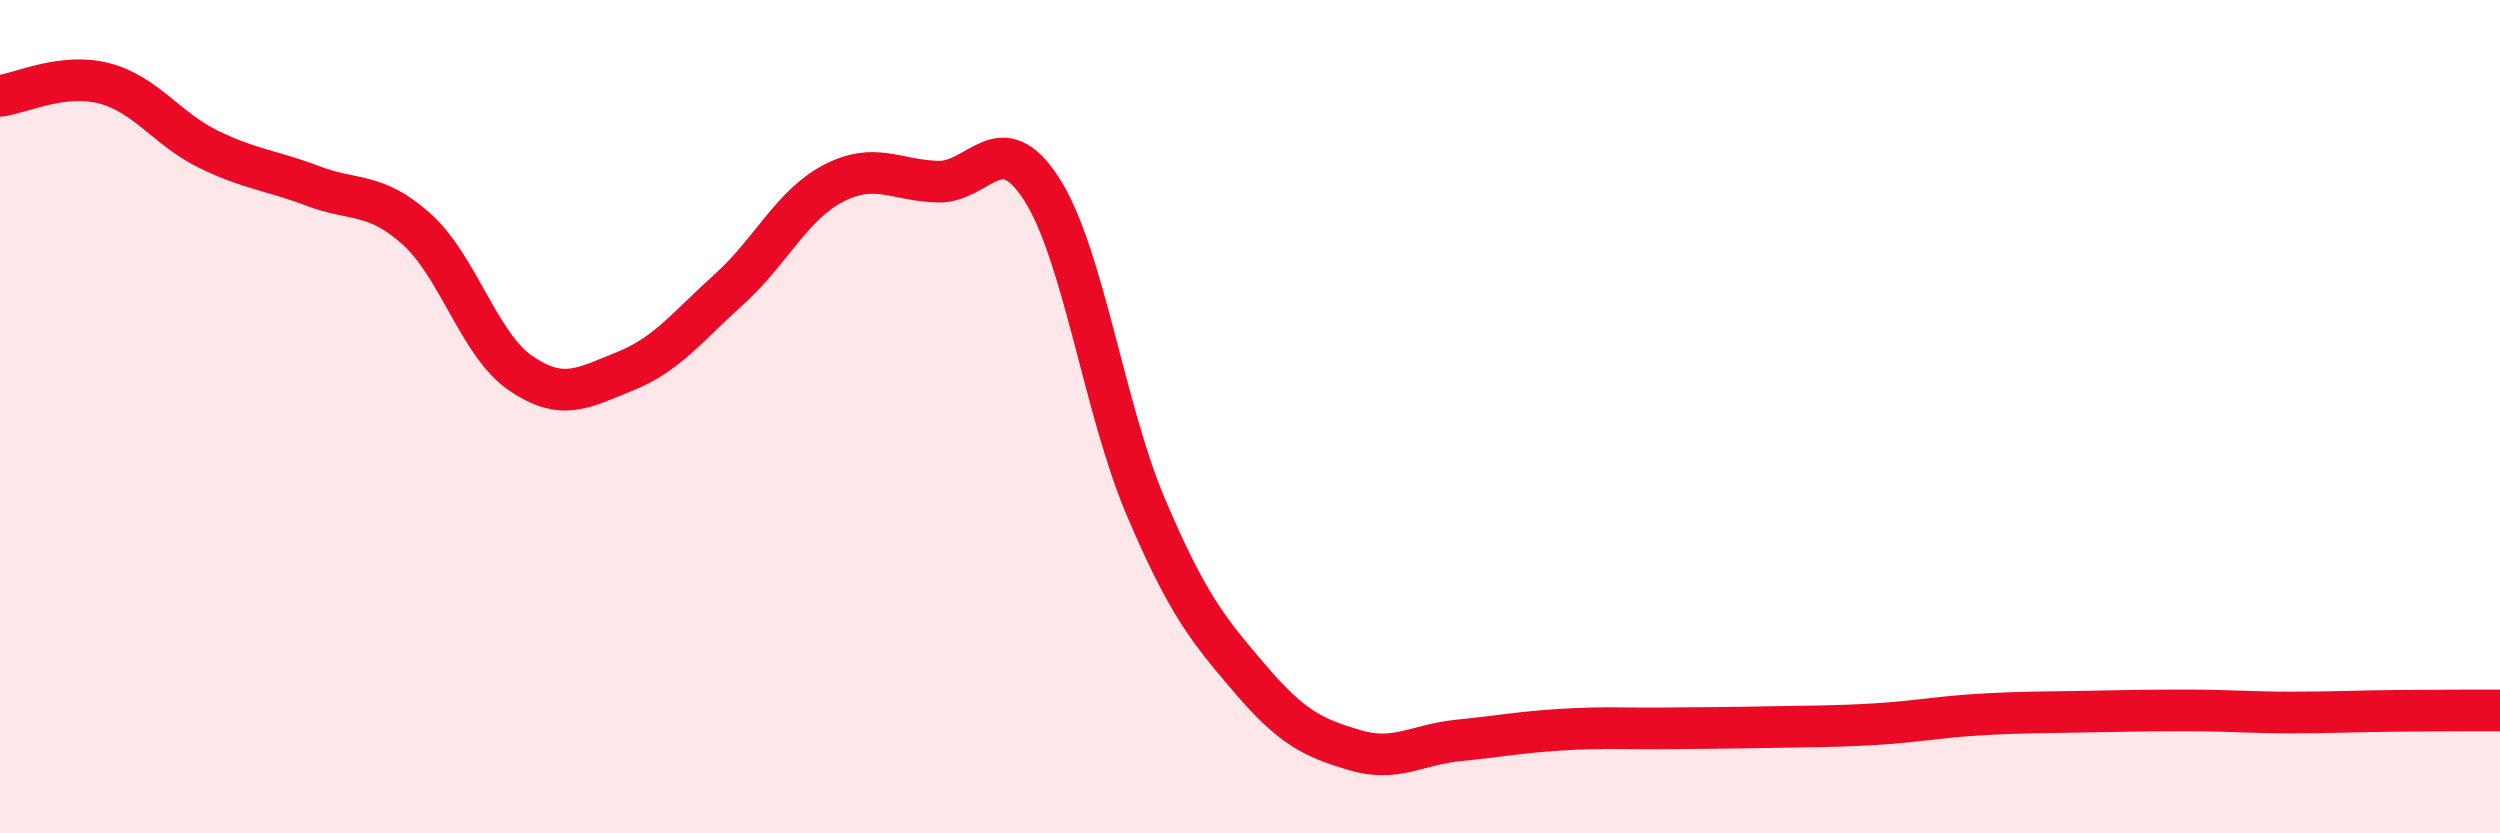
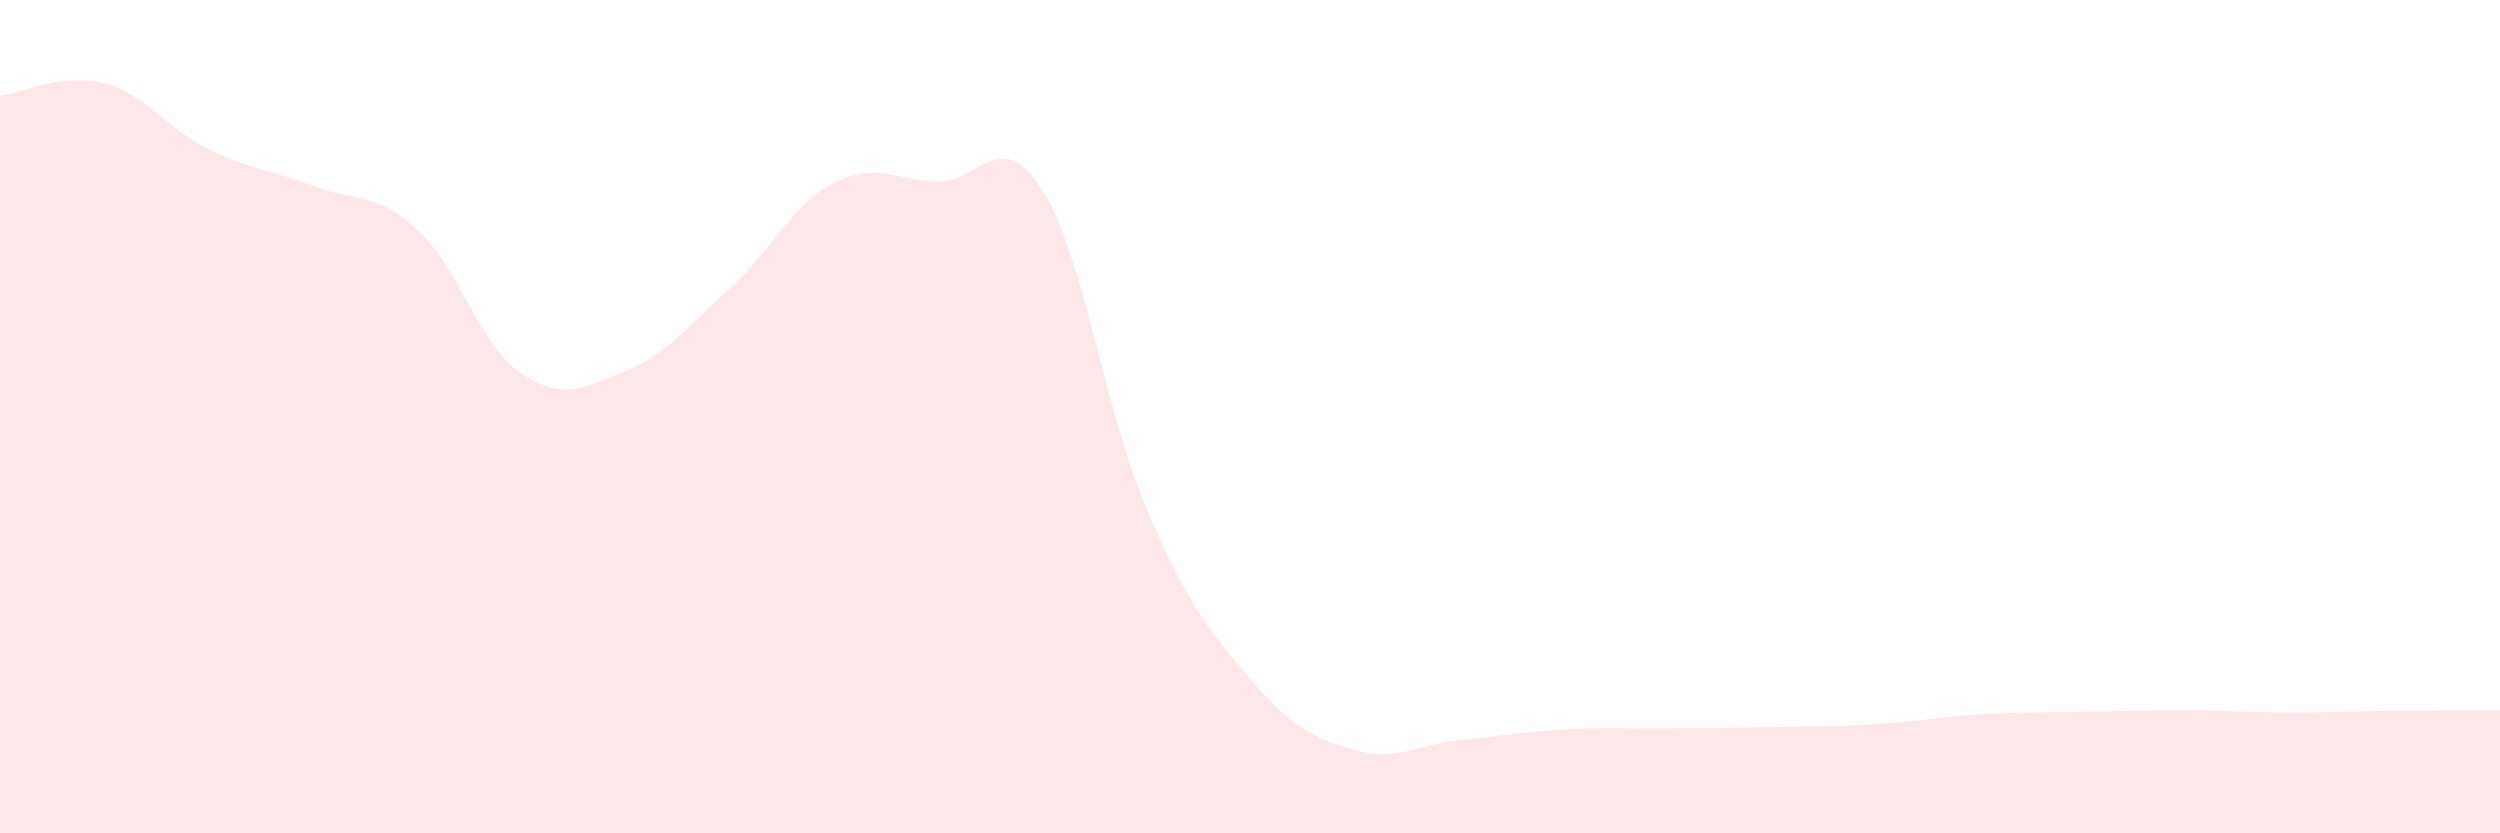
<svg xmlns="http://www.w3.org/2000/svg" width="60" height="20" viewBox="0 0 60 20">
  <path d="M 0,2.3 C 0.5,2.24 1.5,1.74 2.5,2 C 3.5,2.26 4,3.09 5,3.58 C 6,4.07 6.5,4.08 7.5,4.46 C 8.5,4.84 9,4.6 10,5.5 C 11,6.4 11.5,8.28 12.5,8.96 C 13.5,9.64 14,9.31 15,8.91 C 16,8.51 16.5,7.84 17.5,6.94 C 18.5,6.04 19,4.92 20,4.4 C 21,3.88 21.5,4.33 22.5,4.36 C 23.5,4.39 24,2.98 25,4.54 C 26,6.1 26.5,9.82 27.5,12.17 C 28.5,14.52 29,15.12 30,16.29 C 31,17.46 31.5,17.7 32.5,18 C 33.5,18.3 34,17.87 35,17.77 C 36,17.67 36.5,17.57 37.5,17.51 C 38.5,17.45 39,17.49 40,17.48 C 41,17.47 41.5,17.47 42.5,17.45 C 43.5,17.43 44,17.44 45,17.38 C 46,17.32 46.5,17.21 47.5,17.15 C 48.5,17.09 49,17.1 50,17.08 C 51,17.06 51.5,17.05 52.5,17.05 C 53.5,17.05 54,17.1 55,17.1 C 56,17.1 56.5,17.07 57.5,17.06 C 58.5,17.05 59.5,17.05 60,17.05L60 20L0 20Z" fill="#EB0A25" opacity="0.1" stroke-linecap="round" stroke-linejoin="round" />
-   <path d="M 0,2.3 C 0.5,2.24 1.5,1.74 2.5,2 C 3.5,2.26 4,3.09 5,3.58 C 6,4.07 6.5,4.08 7.5,4.46 C 8.5,4.84 9,4.6 10,5.5 C 11,6.4 11.5,8.28 12.5,8.96 C 13.5,9.64 14,9.31 15,8.91 C 16,8.51 16.5,7.84 17.5,6.94 C 18.5,6.04 19,4.92 20,4.4 C 21,3.88 21.5,4.33 22.5,4.36 C 23.5,4.39 24,2.98 25,4.54 C 26,6.1 26.5,9.82 27.5,12.17 C 28.5,14.52 29,15.12 30,16.29 C 31,17.46 31.5,17.7 32.5,18 C 33.5,18.3 34,17.87 35,17.77 C 36,17.67 36.5,17.57 37.5,17.51 C 38.5,17.45 39,17.49 40,17.48 C 41,17.47 41.5,17.47 42.5,17.45 C 43.5,17.43 44,17.44 45,17.38 C 46,17.32 46.5,17.21 47.5,17.15 C 48.5,17.09 49,17.1 50,17.08 C 51,17.06 51.5,17.05 52.5,17.05 C 53.5,17.05 54,17.1 55,17.1 C 56,17.1 56.5,17.07 57.5,17.06 C 58.5,17.05 59.5,17.05 60,17.05" stroke="#EB0A25" stroke-width="1" fill="none" stroke-linecap="round" stroke-linejoin="round" />
</svg>